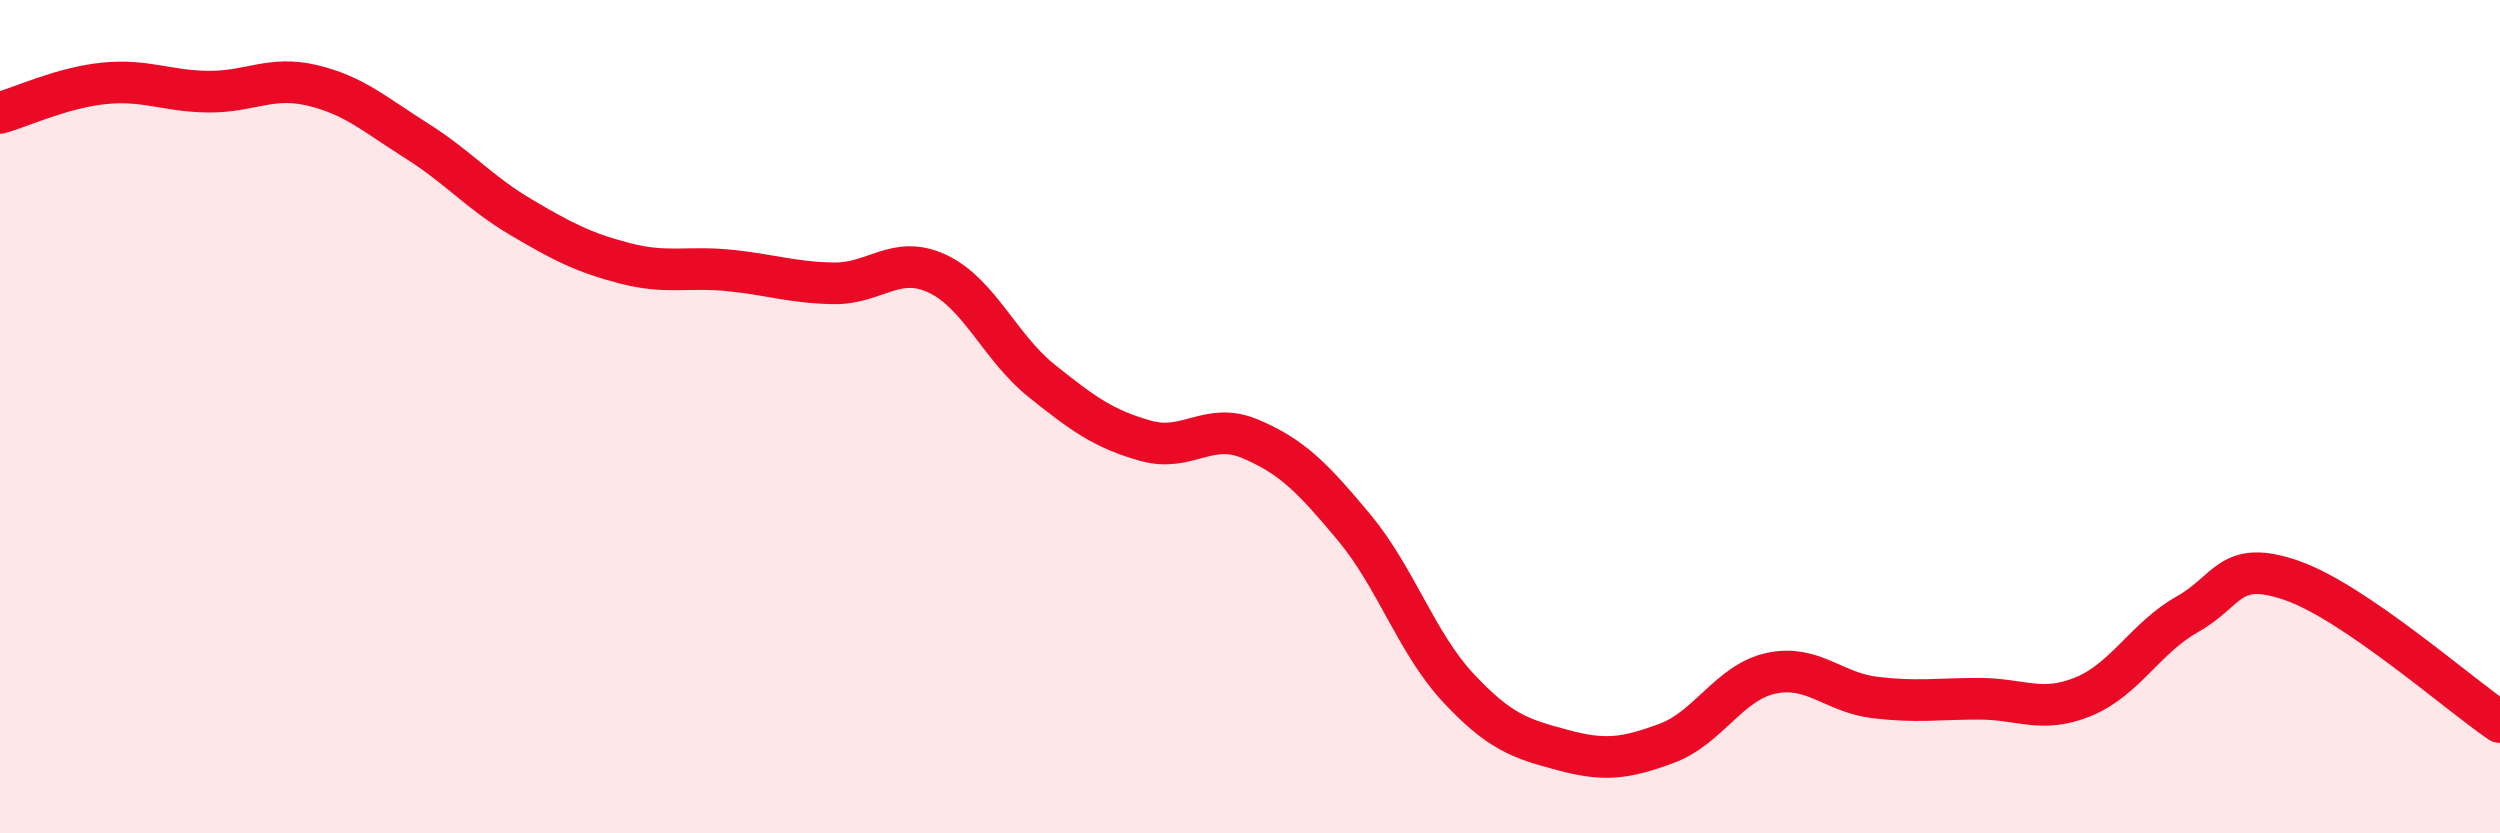
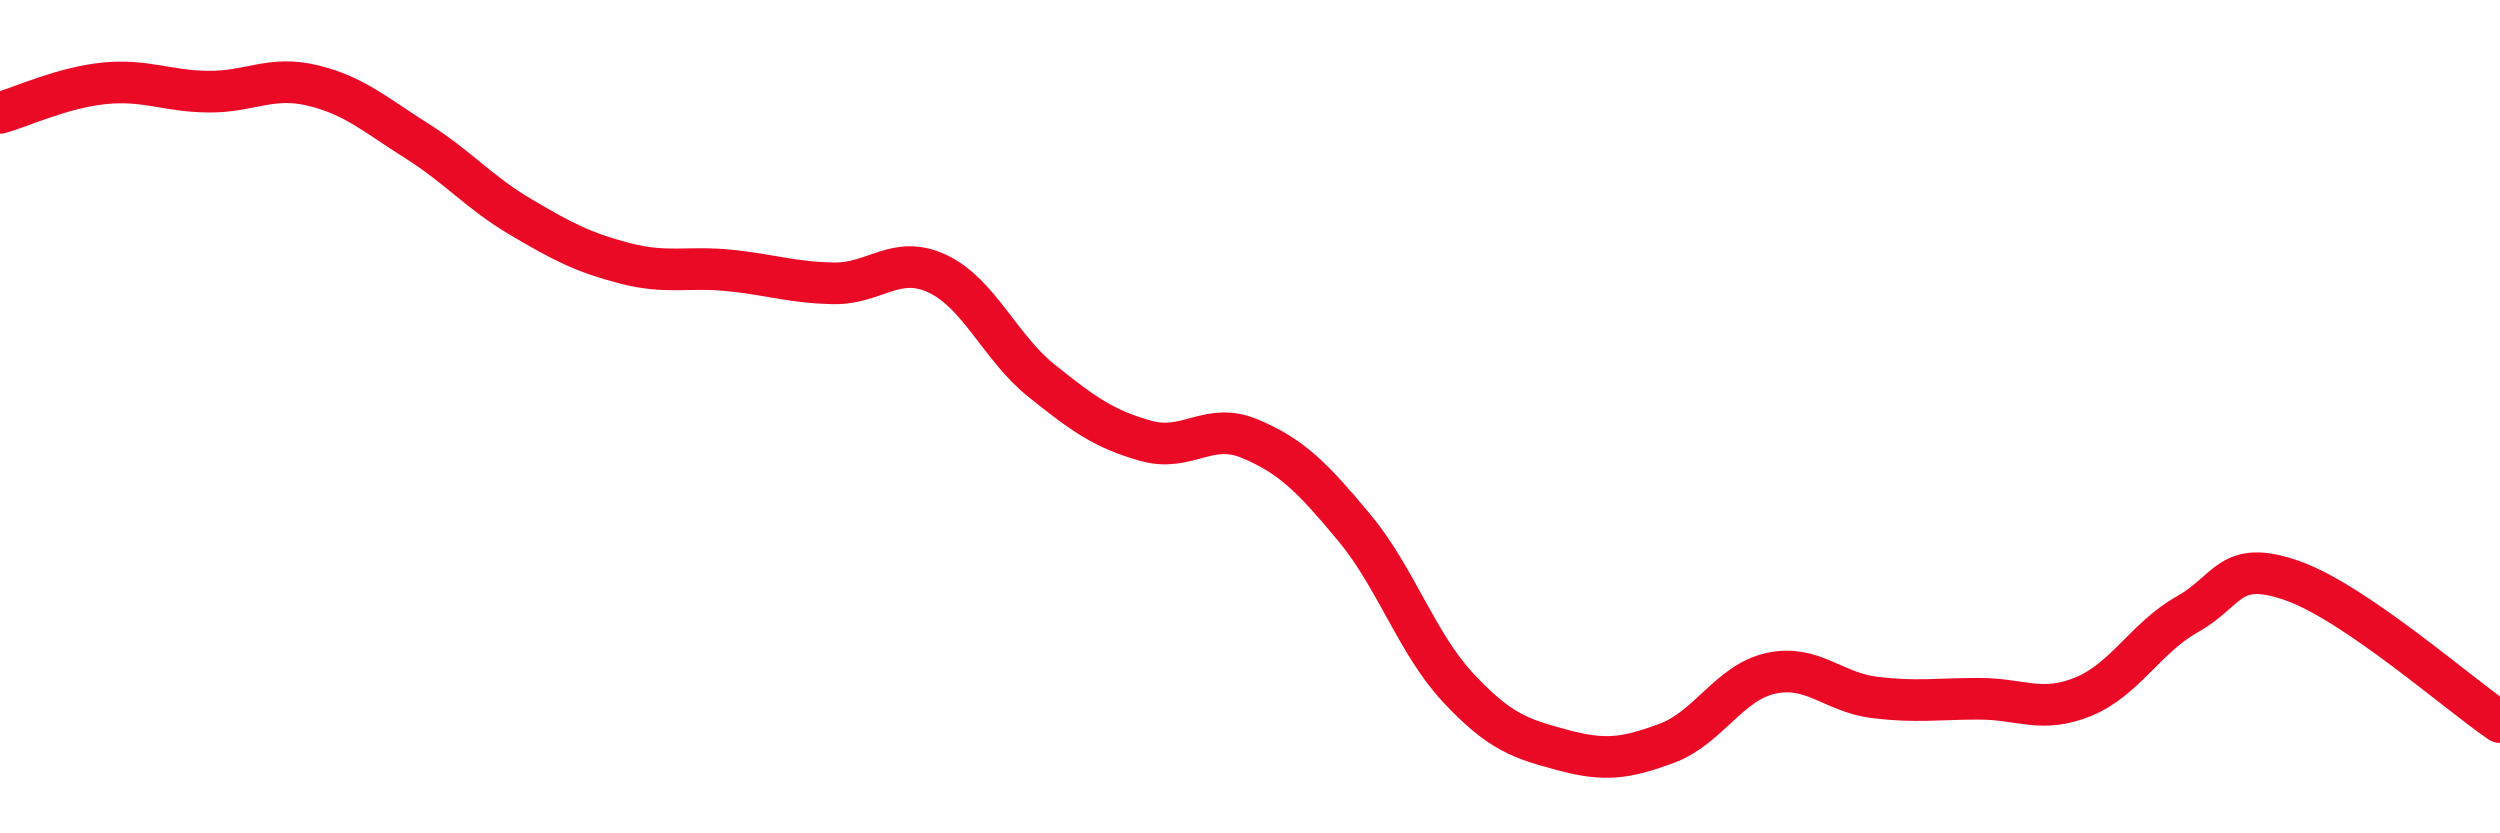
<svg xmlns="http://www.w3.org/2000/svg" width="60" height="20" viewBox="0 0 60 20">
-   <path d="M 0,2.71 C 0.5,2.57 1.5,2.1 2.5,2 C 3.5,1.9 4,2.19 5,2.2 C 6,2.21 6.5,1.81 7.5,2.05 C 8.5,2.29 9,2.75 10,3.38 C 11,4.01 11.5,4.62 12.5,5.21 C 13.5,5.8 14,6.06 15,6.32 C 16,6.58 16.5,6.39 17.5,6.49 C 18.5,6.59 19,6.78 20,6.8 C 21,6.82 21.5,6.1 22.5,6.57 C 23.5,7.04 24,8.34 25,9.14 C 26,9.94 26.5,10.3 27.5,10.58 C 28.5,10.86 29,10.11 30,10.53 C 31,10.95 31.5,11.46 32.5,12.66 C 33.5,13.86 34,15.44 35,16.51 C 36,17.58 36.5,17.73 37.5,18 C 38.5,18.27 39,18.21 40,17.84 C 41,17.47 41.5,16.38 42.5,16.16 C 43.5,15.94 44,16.62 45,16.74 C 46,16.86 46.5,16.77 47.5,16.77 C 48.5,16.77 49,17.13 50,16.72 C 51,16.31 51.5,15.3 52.5,14.74 C 53.5,14.18 53.5,13.41 55,13.93 C 56.5,14.45 59,16.65 60,17.33L60 20L0 20Z" fill="#EB0A25" opacity="0.1" stroke-linecap="round" stroke-linejoin="round" />
  <path d="M 0,2.71 C 0.5,2.57 1.5,2.1 2.5,2 C 3.5,1.9 4,2.19 5,2.2 C 6,2.21 6.5,1.81 7.5,2.05 C 8.5,2.29 9,2.75 10,3.38 C 11,4.01 11.5,4.62 12.5,5.21 C 13.5,5.8 14,6.06 15,6.32 C 16,6.58 16.5,6.39 17.5,6.49 C 18.5,6.59 19,6.78 20,6.8 C 21,6.82 21.5,6.1 22.5,6.57 C 23.5,7.04 24,8.34 25,9.14 C 26,9.94 26.5,10.3 27.5,10.58 C 28.5,10.86 29,10.11 30,10.53 C 31,10.95 31.5,11.46 32.5,12.66 C 33.5,13.86 34,15.44 35,16.51 C 36,17.58 36.5,17.73 37.5,18 C 38.5,18.27 39,18.21 40,17.84 C 41,17.47 41.5,16.38 42.5,16.16 C 43.5,15.94 44,16.62 45,16.74 C 46,16.86 46.5,16.77 47.5,16.77 C 48.5,16.77 49,17.13 50,16.72 C 51,16.31 51.5,15.3 52.5,14.74 C 53.5,14.18 53.5,13.41 55,13.93 C 56.5,14.45 59,16.65 60,17.33" stroke="#EB0A25" stroke-width="1" fill="none" stroke-linecap="round" stroke-linejoin="round" />
</svg>